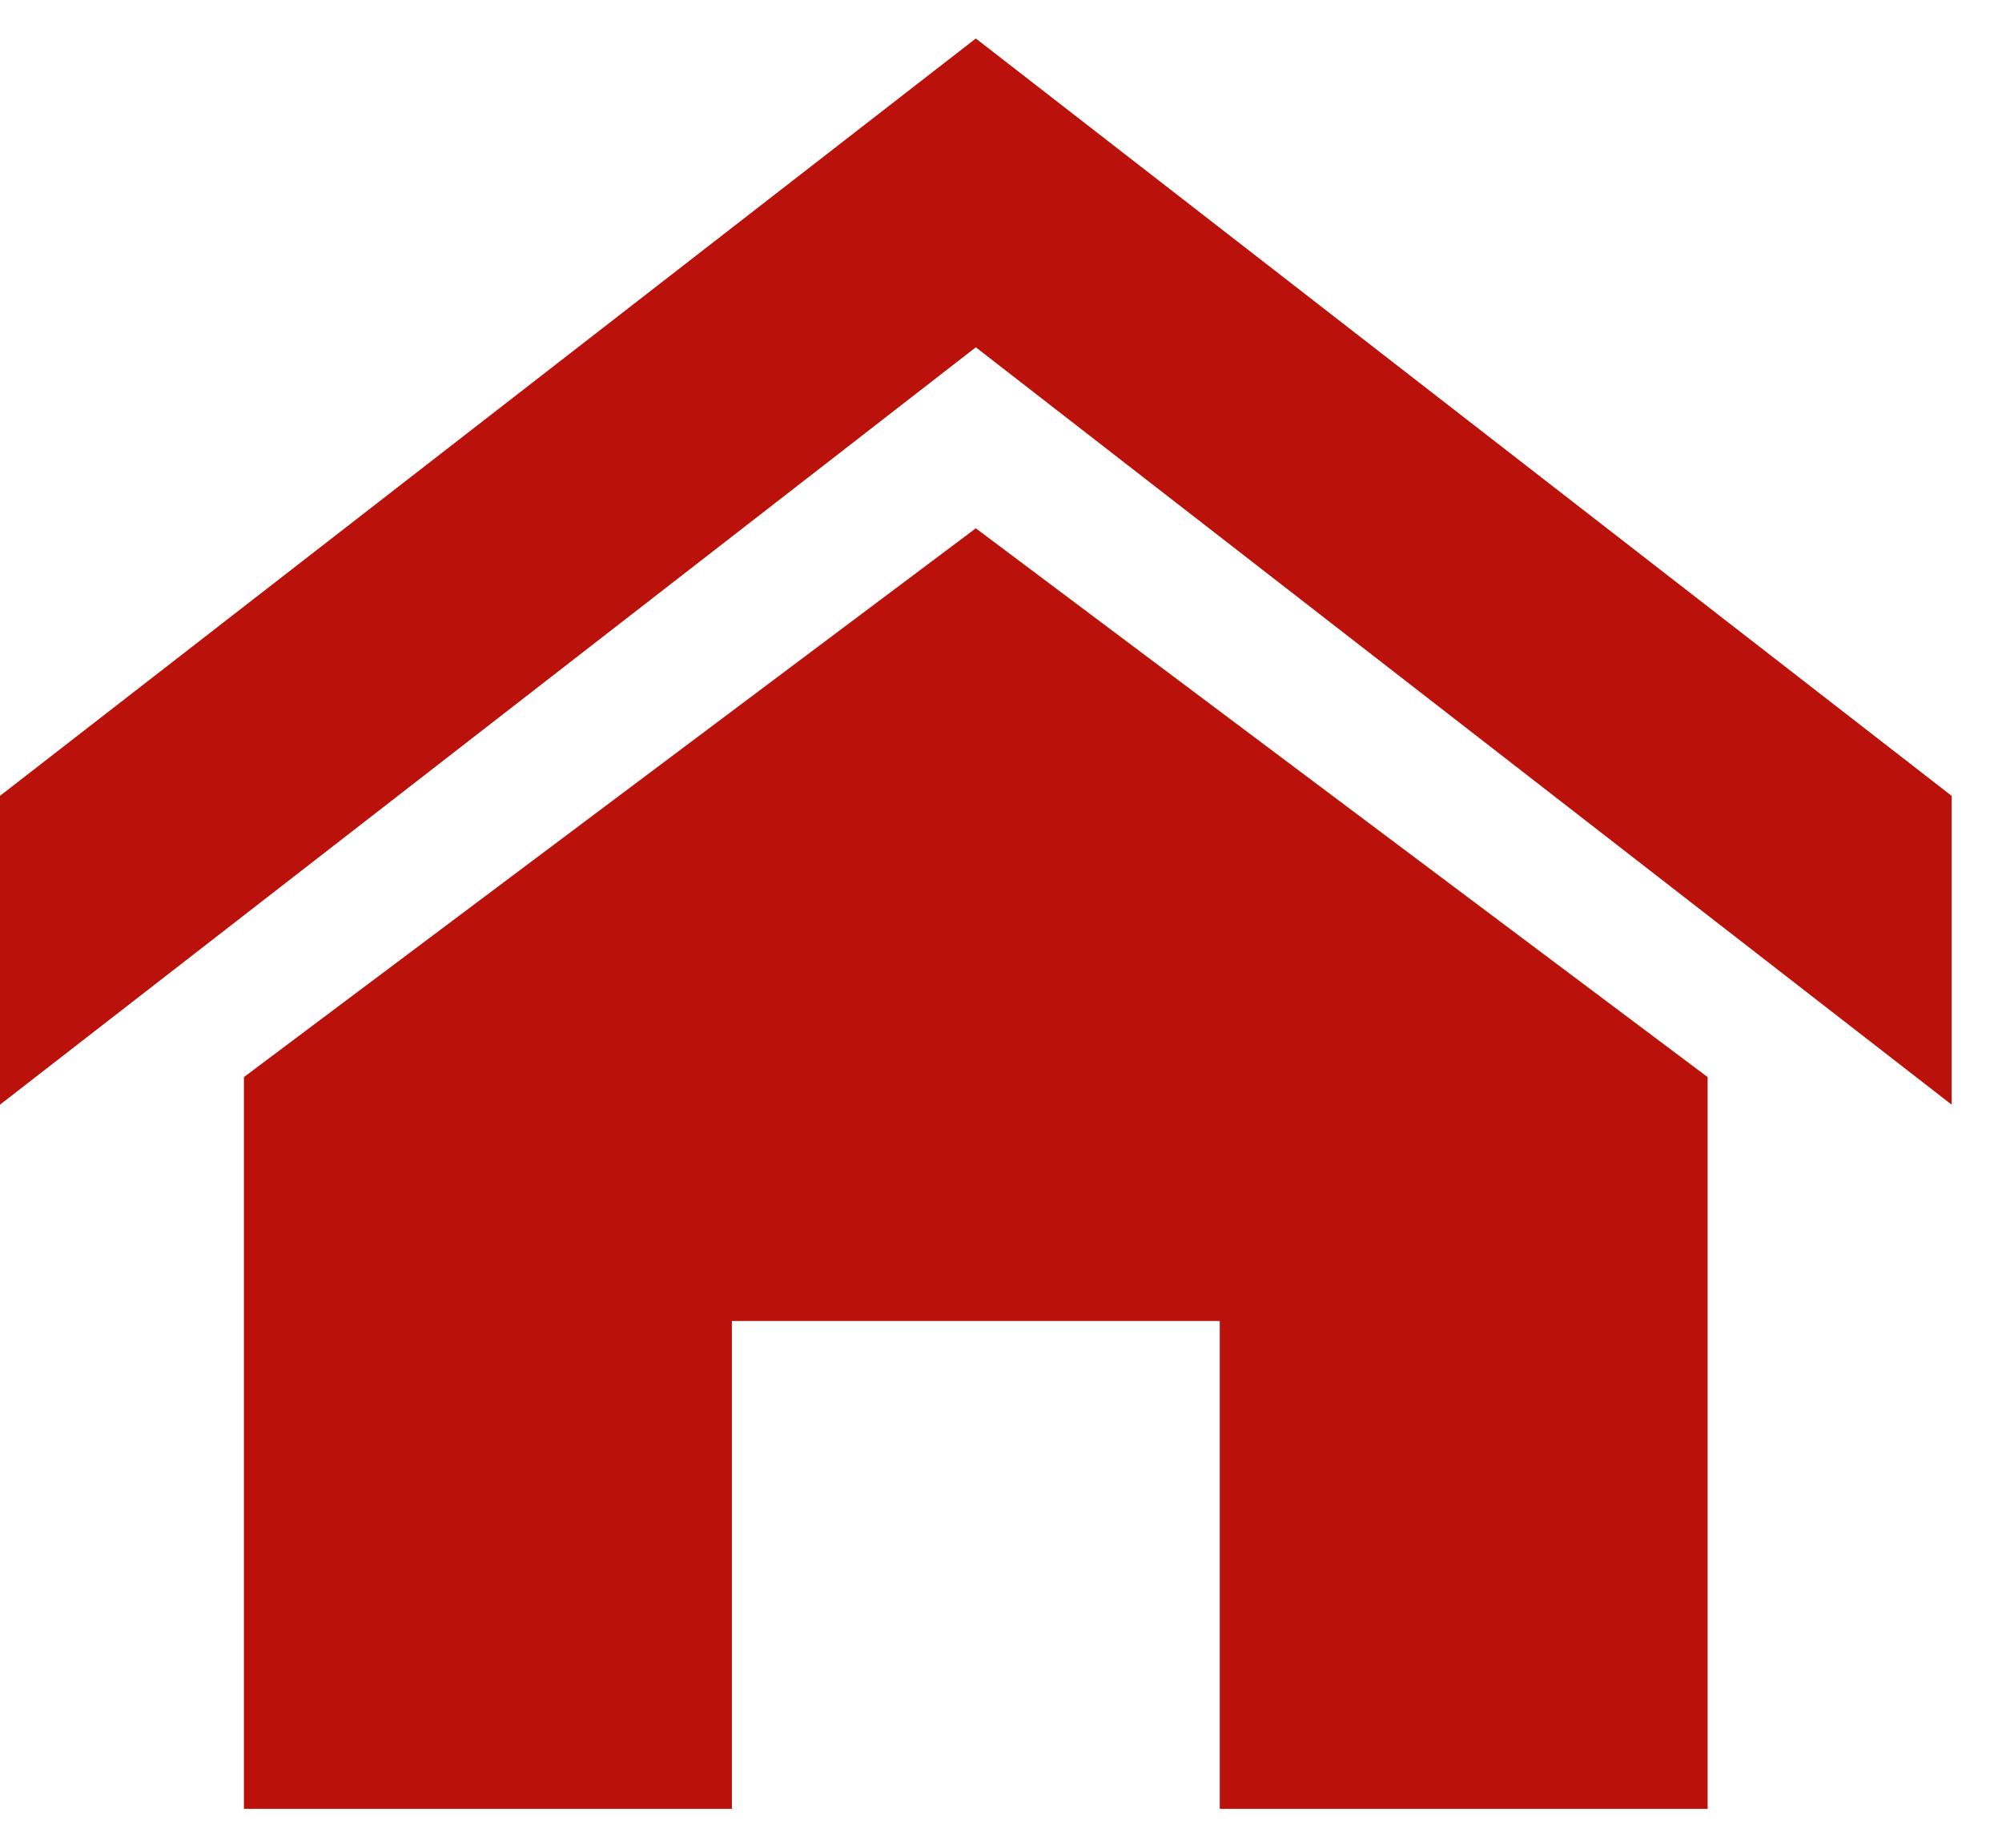
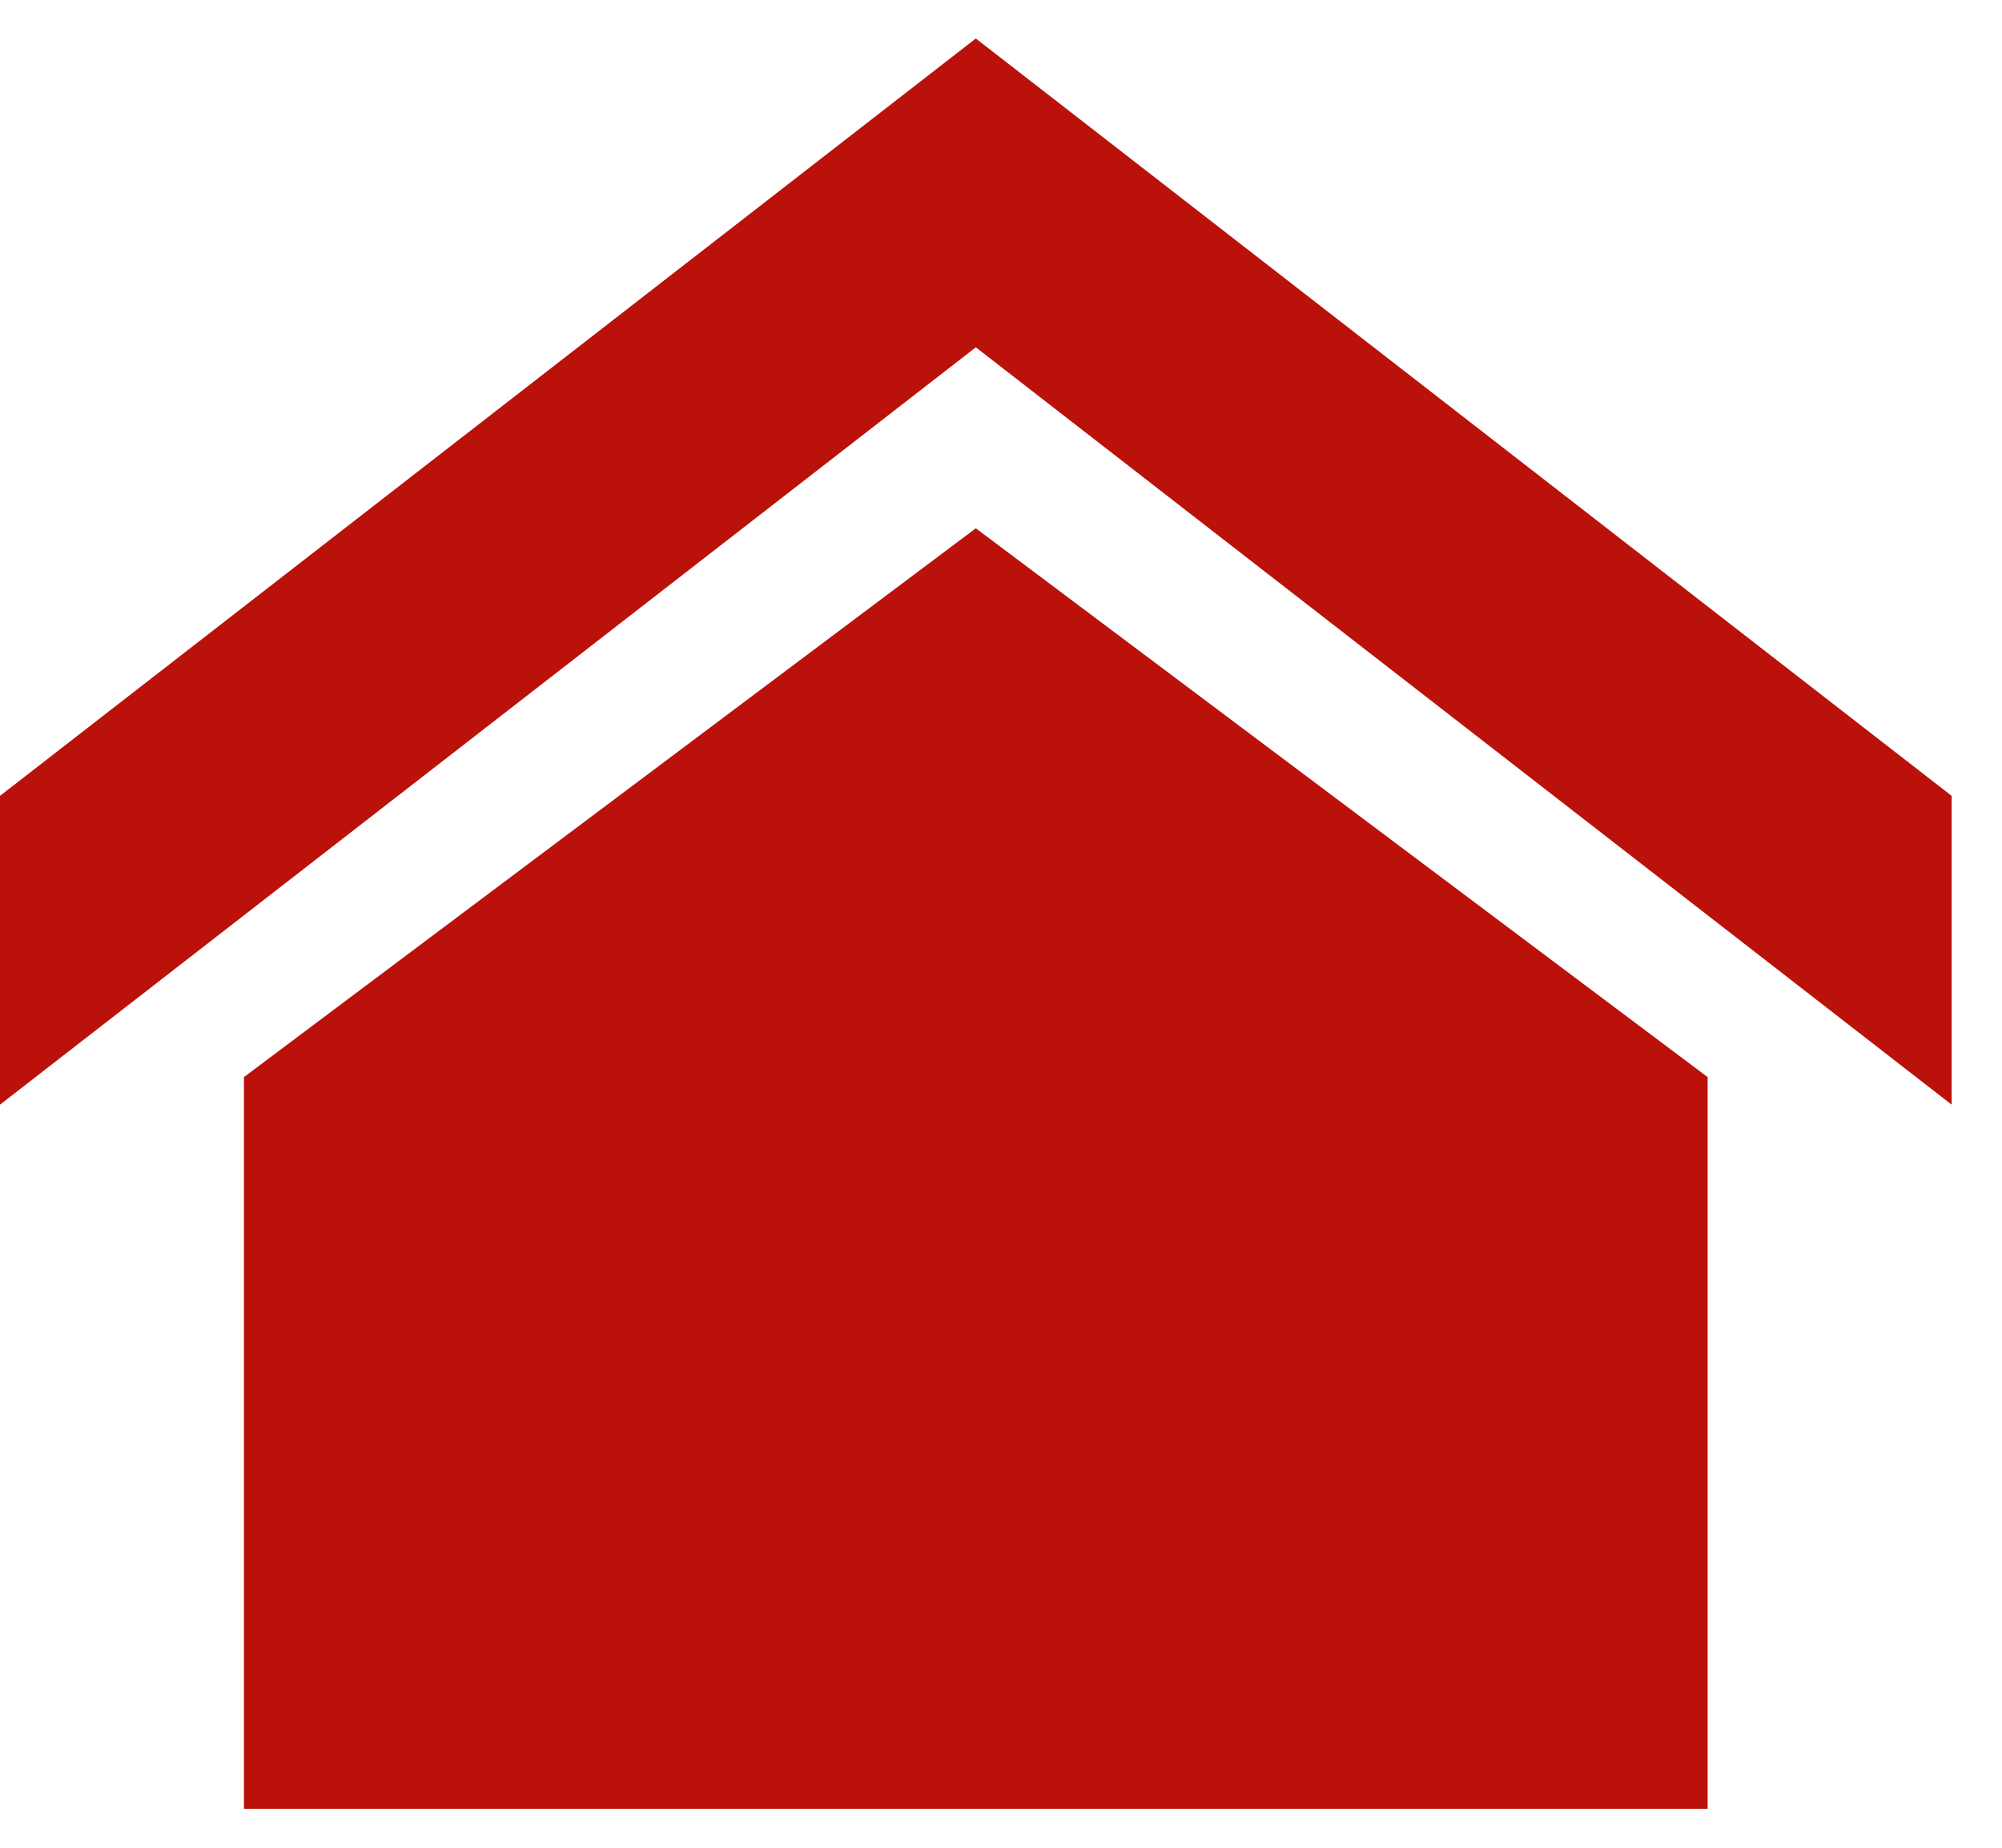
<svg xmlns="http://www.w3.org/2000/svg" width="26" height="24" viewBox="0 0 26 24" fill="none">
-   <path d="M25.346 14.348L12.673 4.511L0 14.348V10.337L12.673 0.5L25.346 10.337V14.348ZM22.177 13.99V23.495H15.841V17.158H9.505V23.495H3.168V13.99L12.673 6.862L22.177 13.99Z" fill="#BA110A" />
+   <path d="M25.346 14.348L12.673 4.511L0 14.348V10.337L12.673 0.5L25.346 10.337V14.348ZM22.177 13.99V23.495H15.841V17.158V23.495H3.168V13.99L12.673 6.862L22.177 13.99Z" fill="#BA110A" />
</svg>